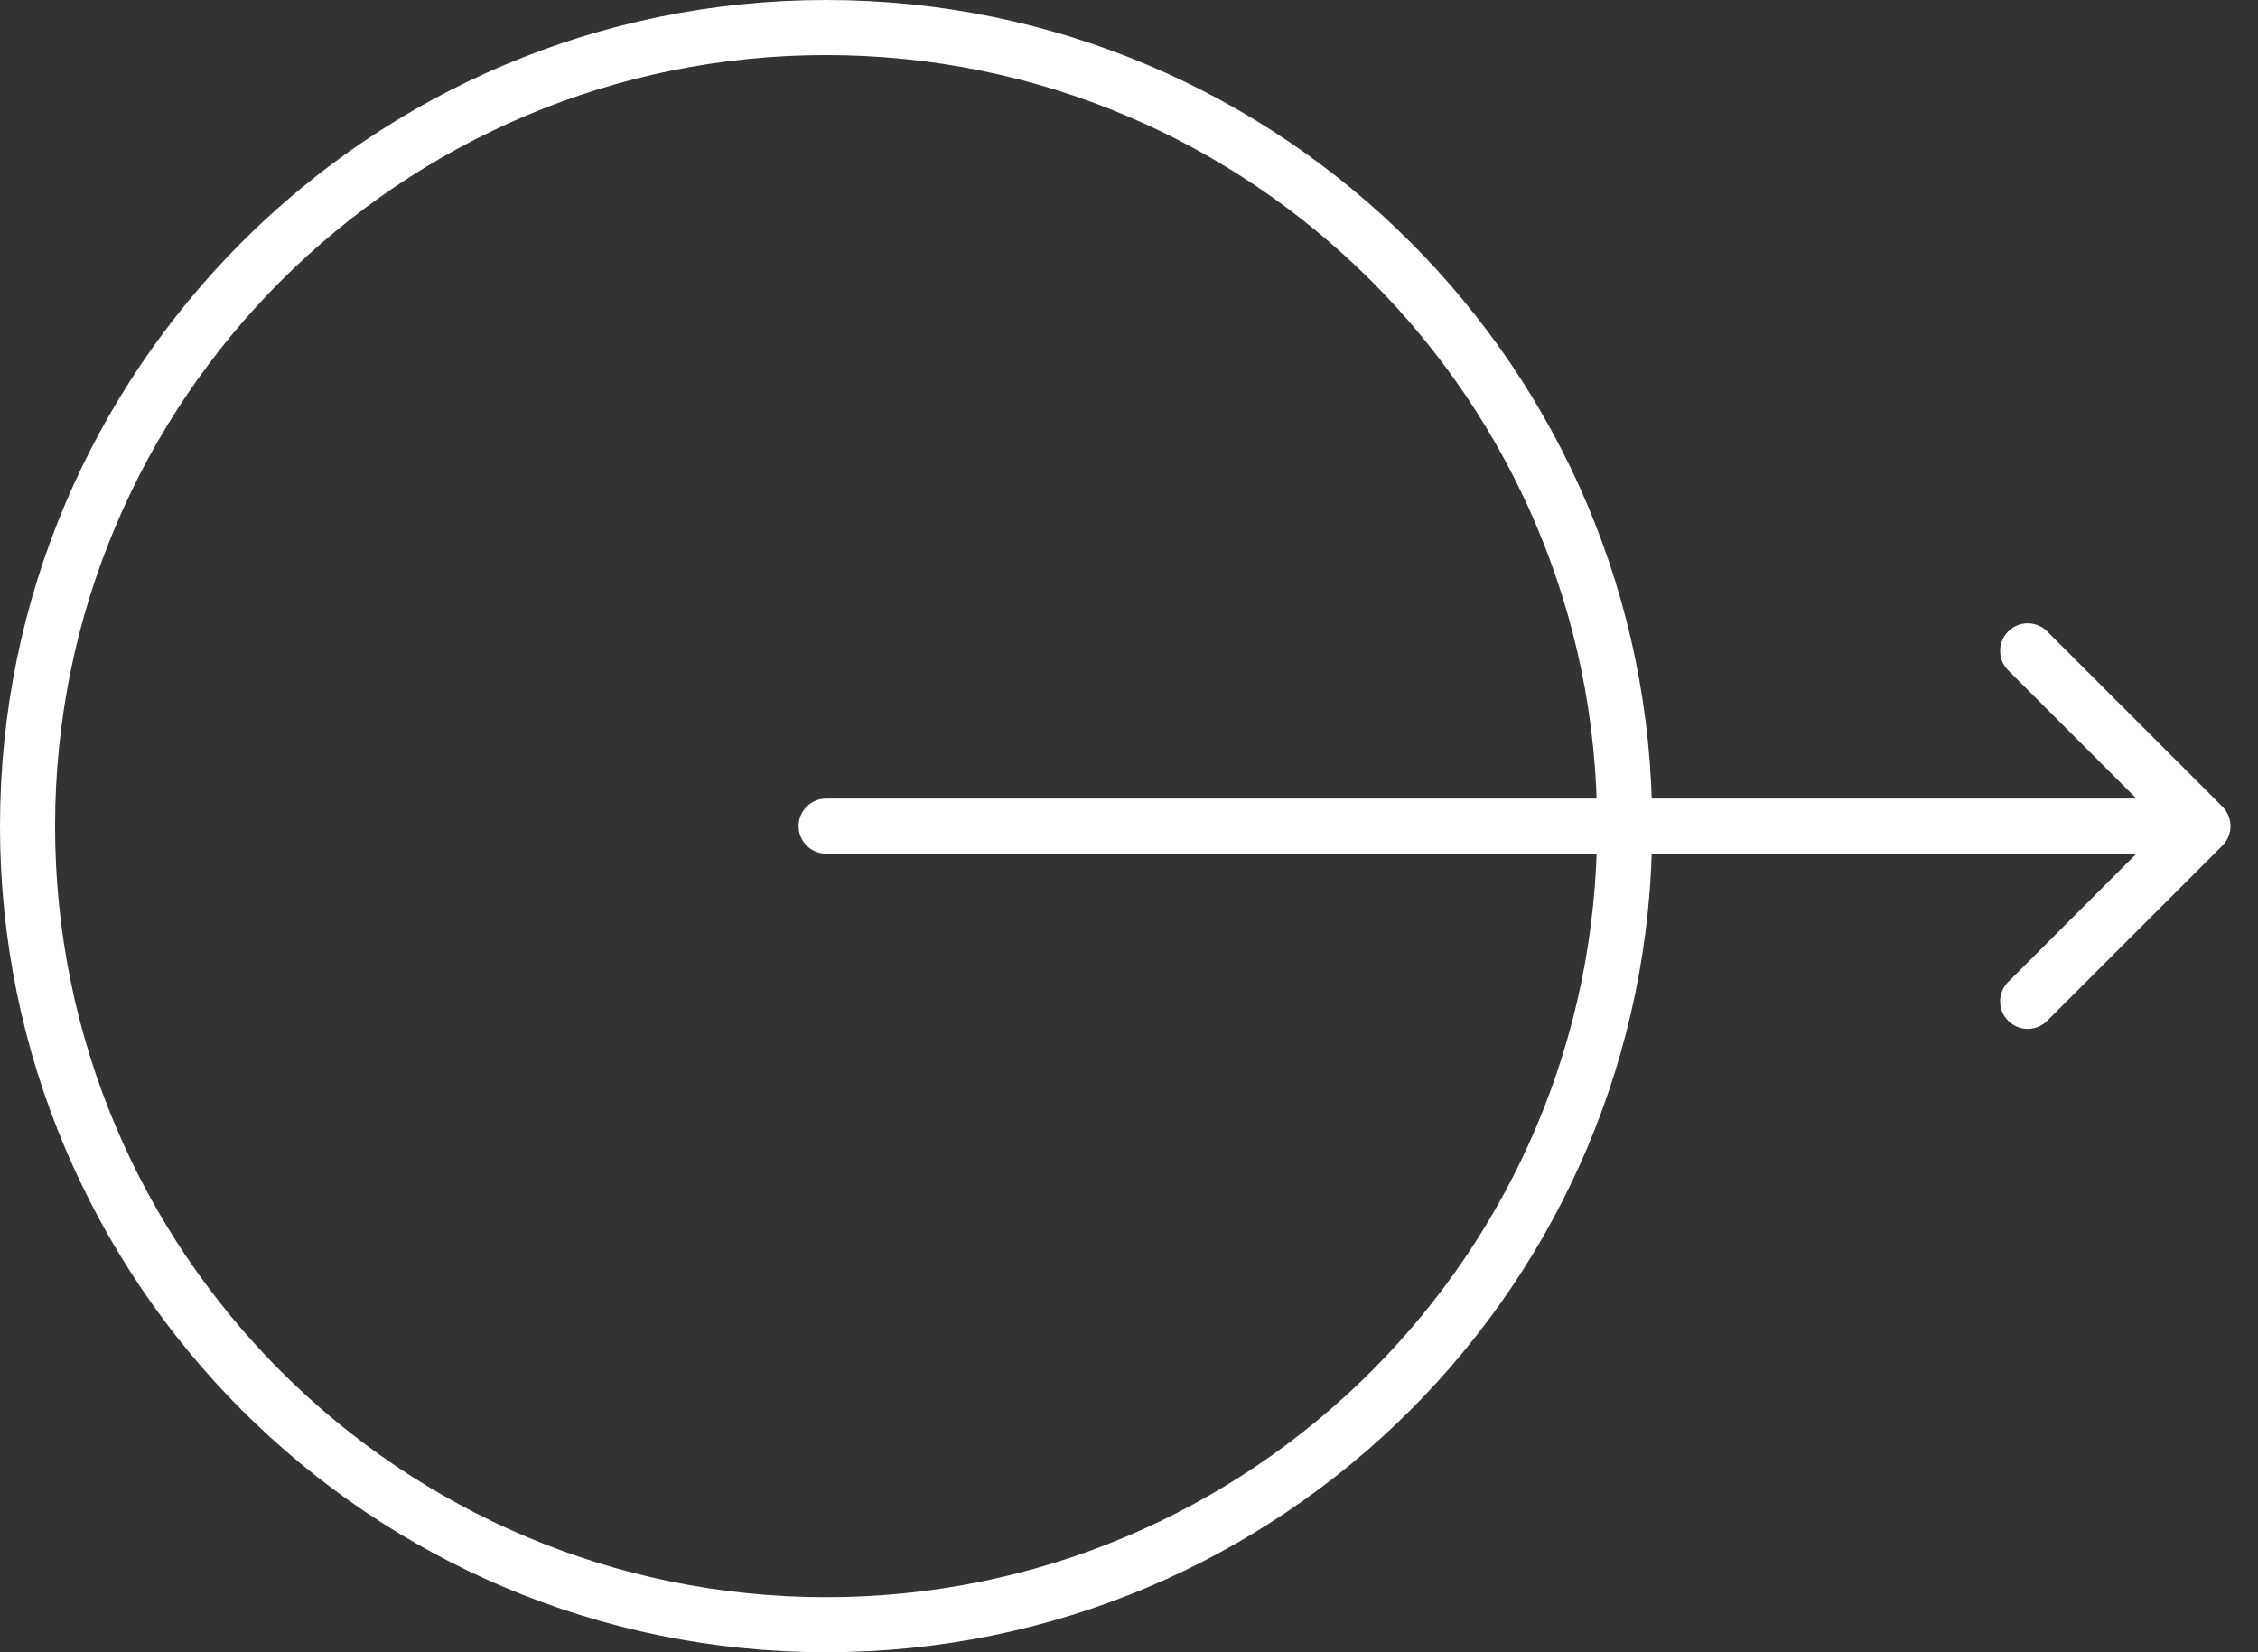
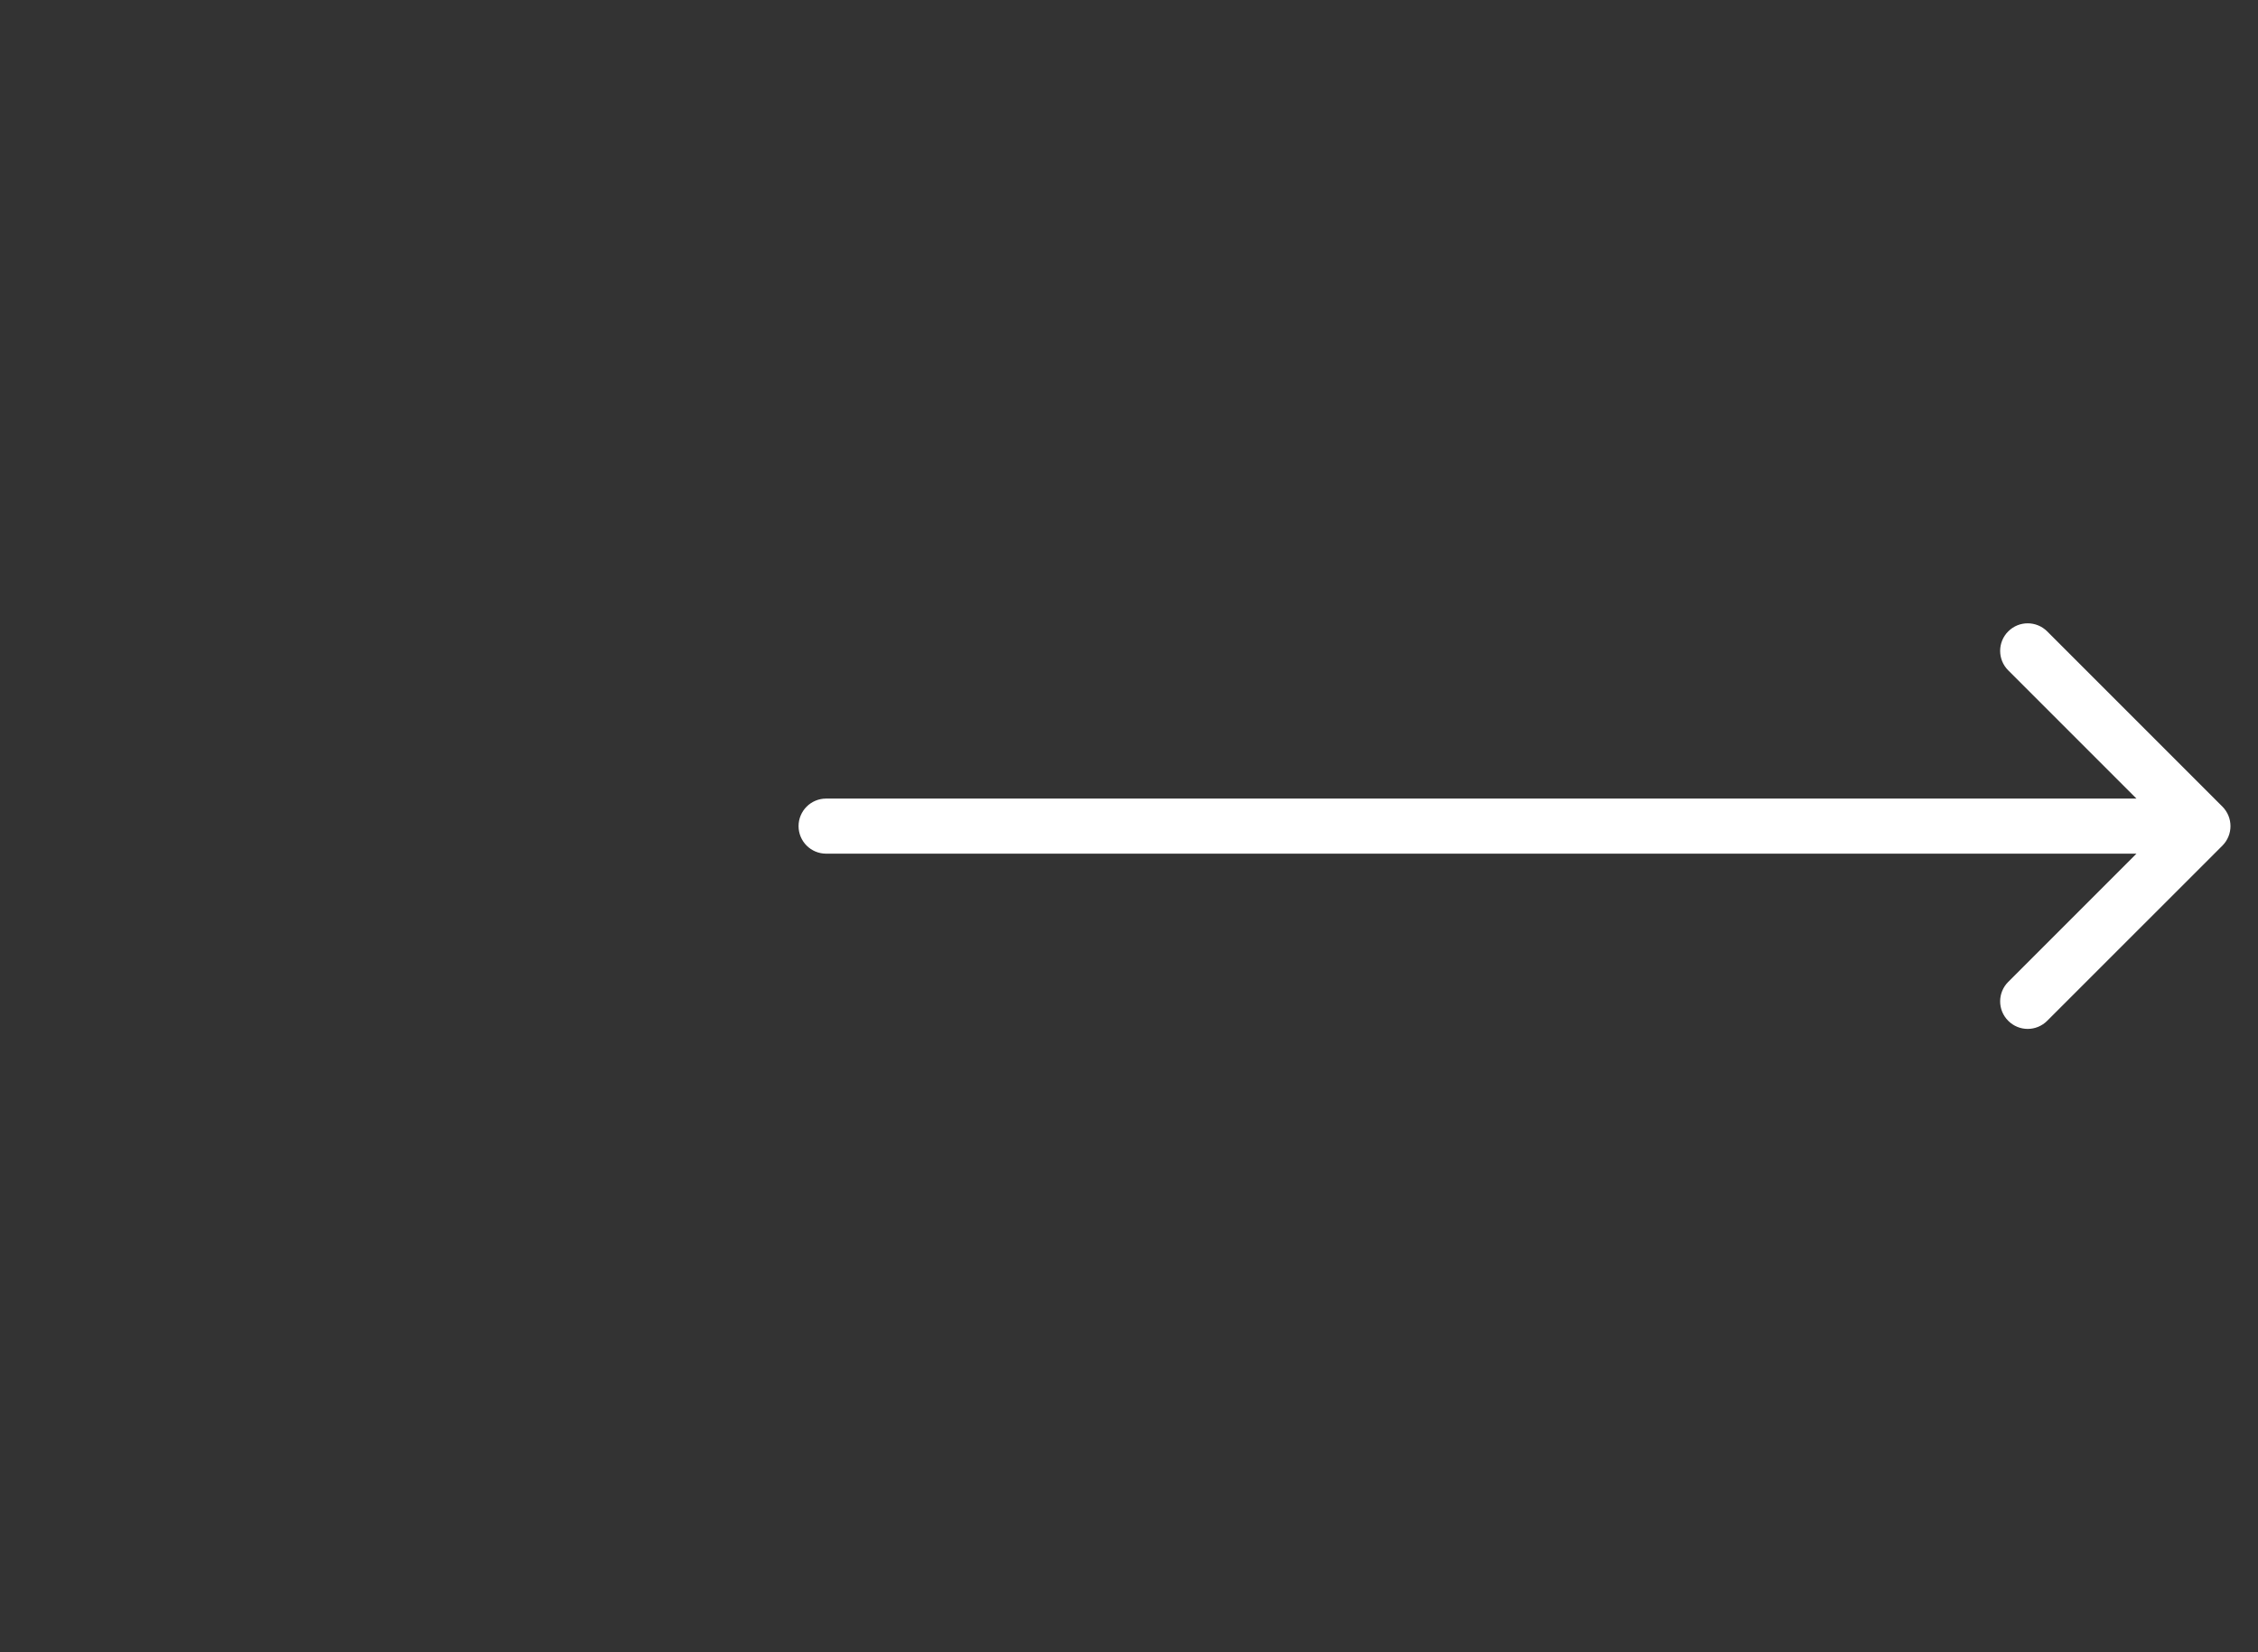
<svg xmlns="http://www.w3.org/2000/svg" width="41" height="30" viewBox="0 0 41 30" fill="none">
  <rect x="0" y="0" width="41" height="30" fill="#333333" stroke="none" />
-   <path d="M29.5 15C29.5 23.008 23.008 29.5 15 29.5C6.992 29.5 0.5 23.008 0.5 15C0.5 6.992 6.992 0.5 15 0.5C23.008 0.5 29.5 6.992 29.5 15Z" stroke="url(#paint0_linear_772_23)" />
  <path d="M15 14.5C14.724 14.5 14.5 14.724 14.5 15C14.5 15.276 14.724 15.5 15 15.5V14.5ZM40.354 15.354C40.549 15.158 40.549 14.842 40.354 14.646L37.172 11.464C36.976 11.269 36.66 11.269 36.465 11.464C36.269 11.66 36.269 11.976 36.465 12.172L39.293 15L36.465 17.828C36.269 18.024 36.269 18.34 36.465 18.535C36.66 18.731 36.976 18.731 37.172 18.535L40.354 15.354ZM15 15.5L40 15.5V14.5L15 14.5V15.5Z" fill="url(#paint1_linear_772_23)" />
  <defs>
    <linearGradient id="paint0_linear_772_23" x1="15" y1="0" x2="15" y2="30" gradientUnits="userSpaceOnUse">
      <stop stop-color="#fff" />
      <stop offset="1" stop-color="#fff" />
    </linearGradient>
    <linearGradient id="paint1_linear_772_23" x1="27.5" y1="15" x2="27.5" y2="15" gradientUnits="userSpaceOnUse">
      <stop stop-color="#fff" />
      <stop offset="1" stop-color="#fff" />
    </linearGradient>
  </defs>
</svg>